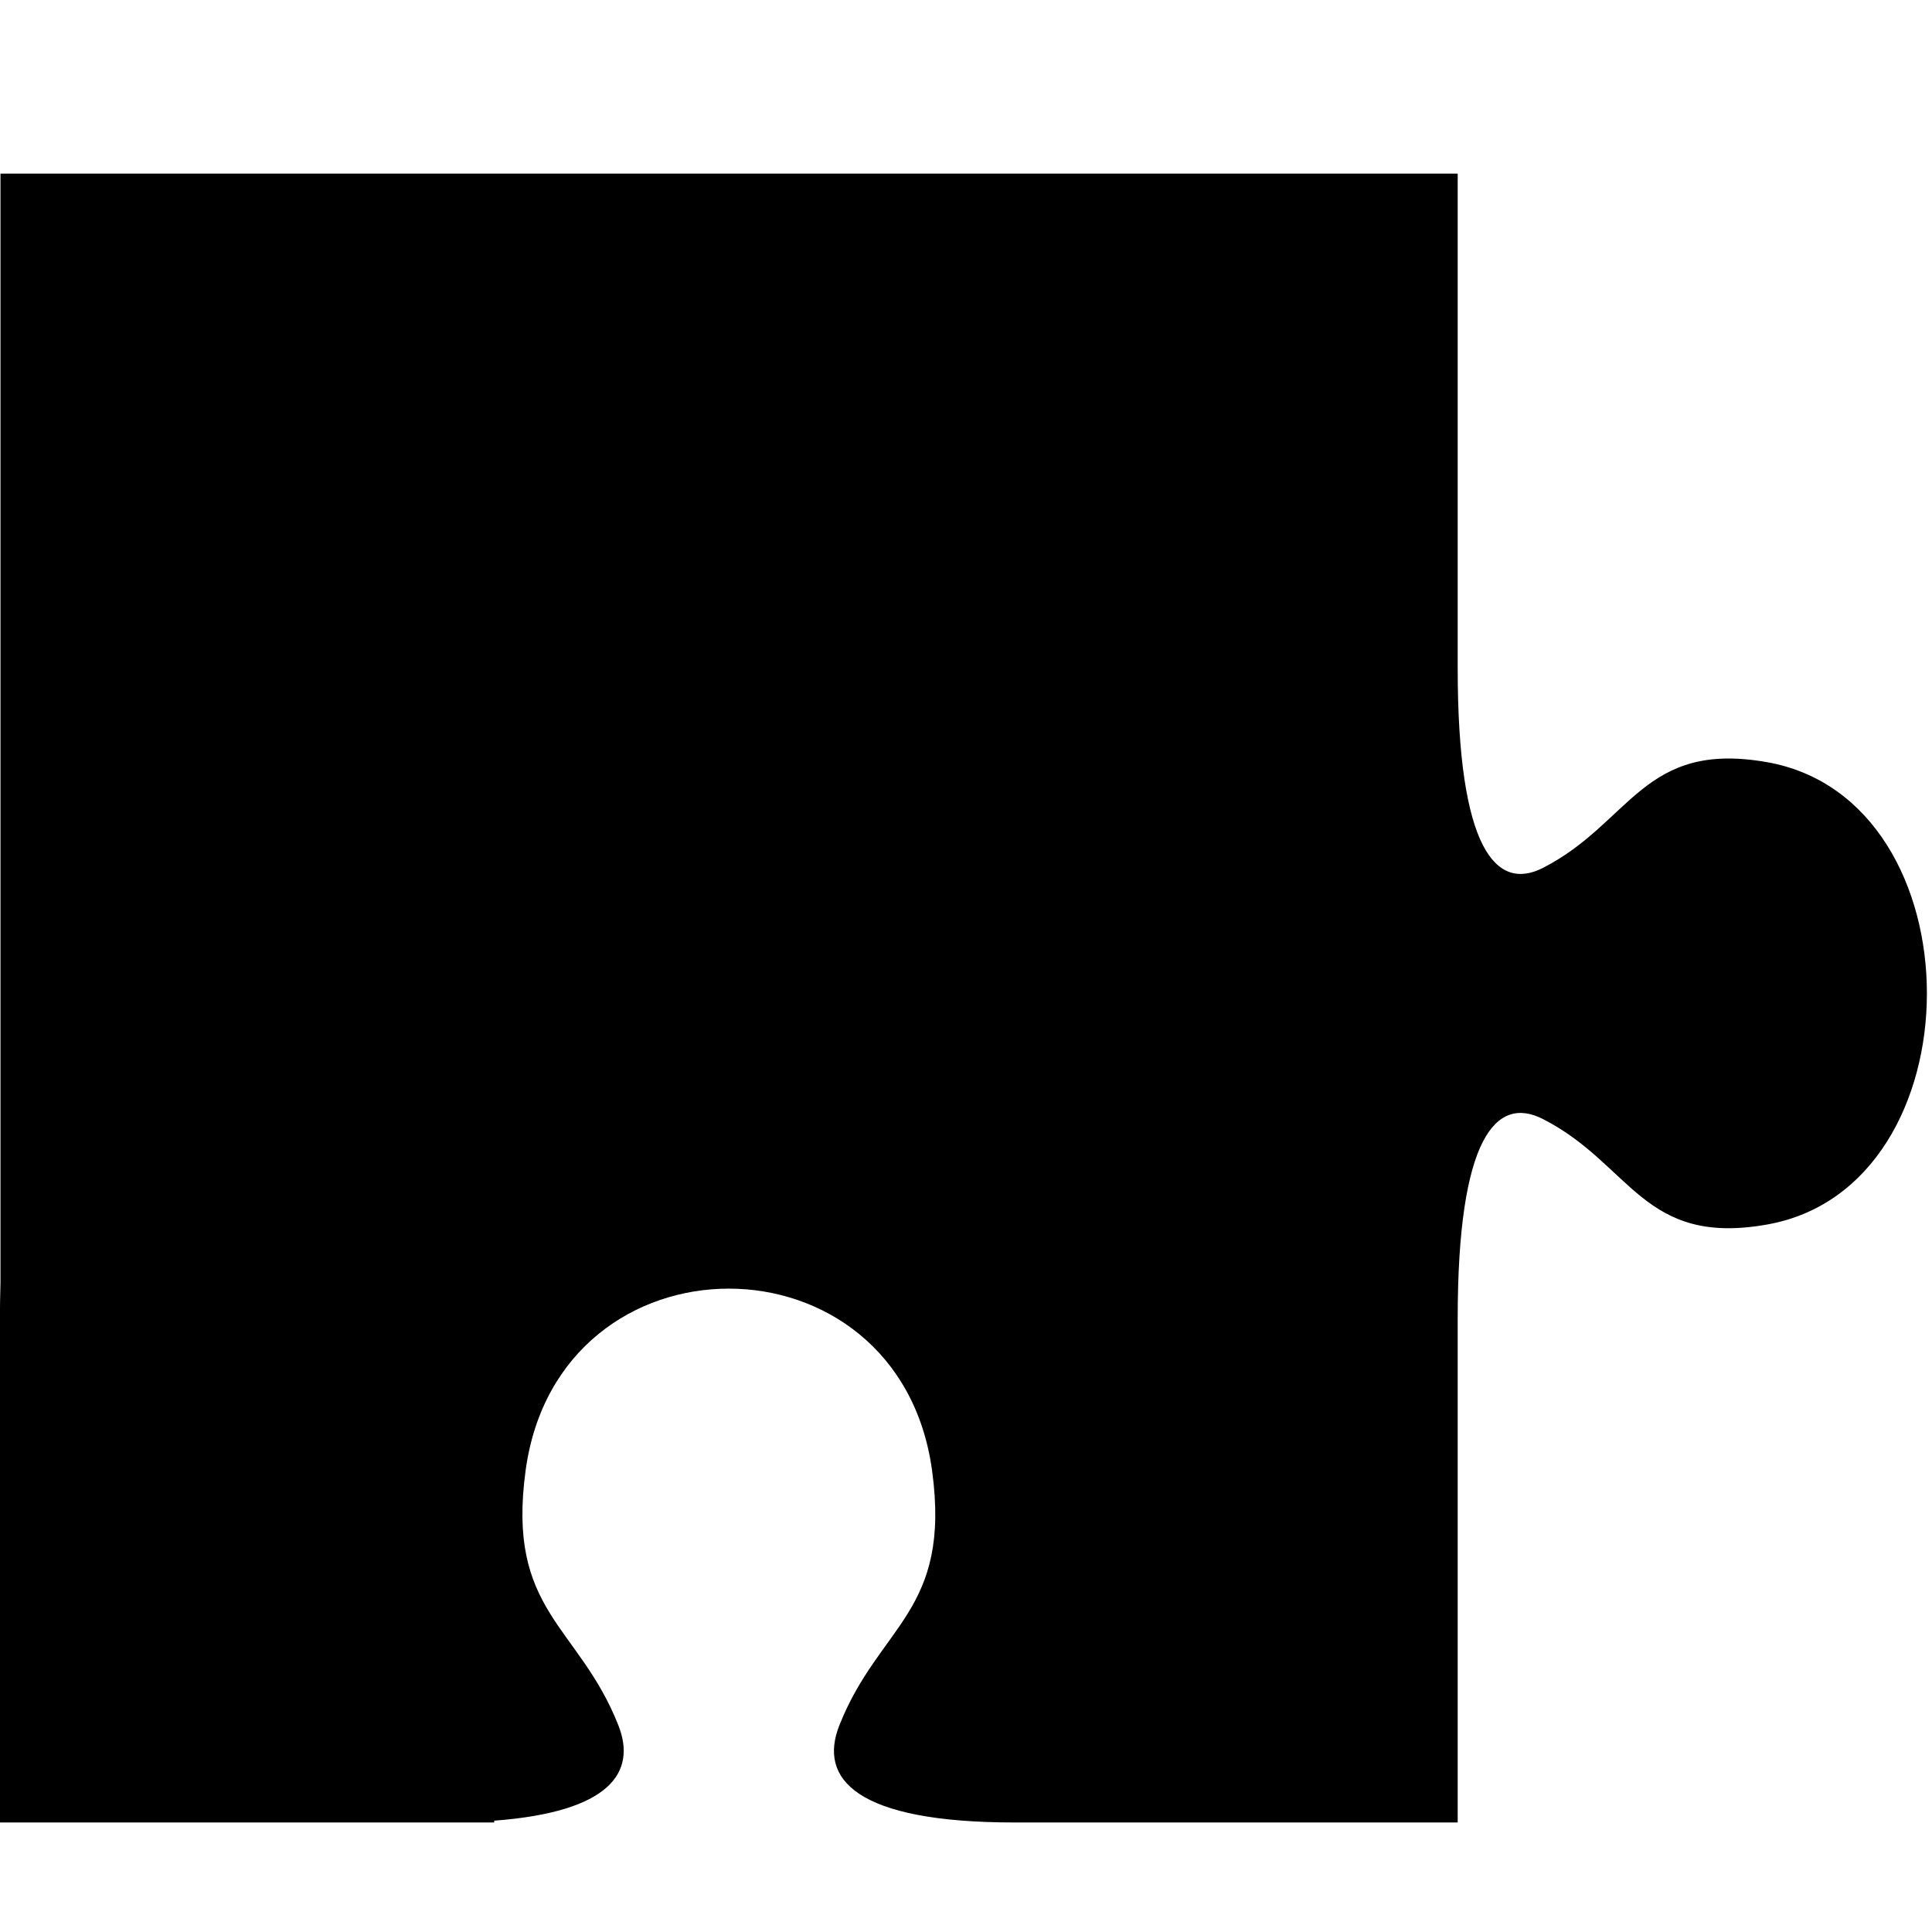
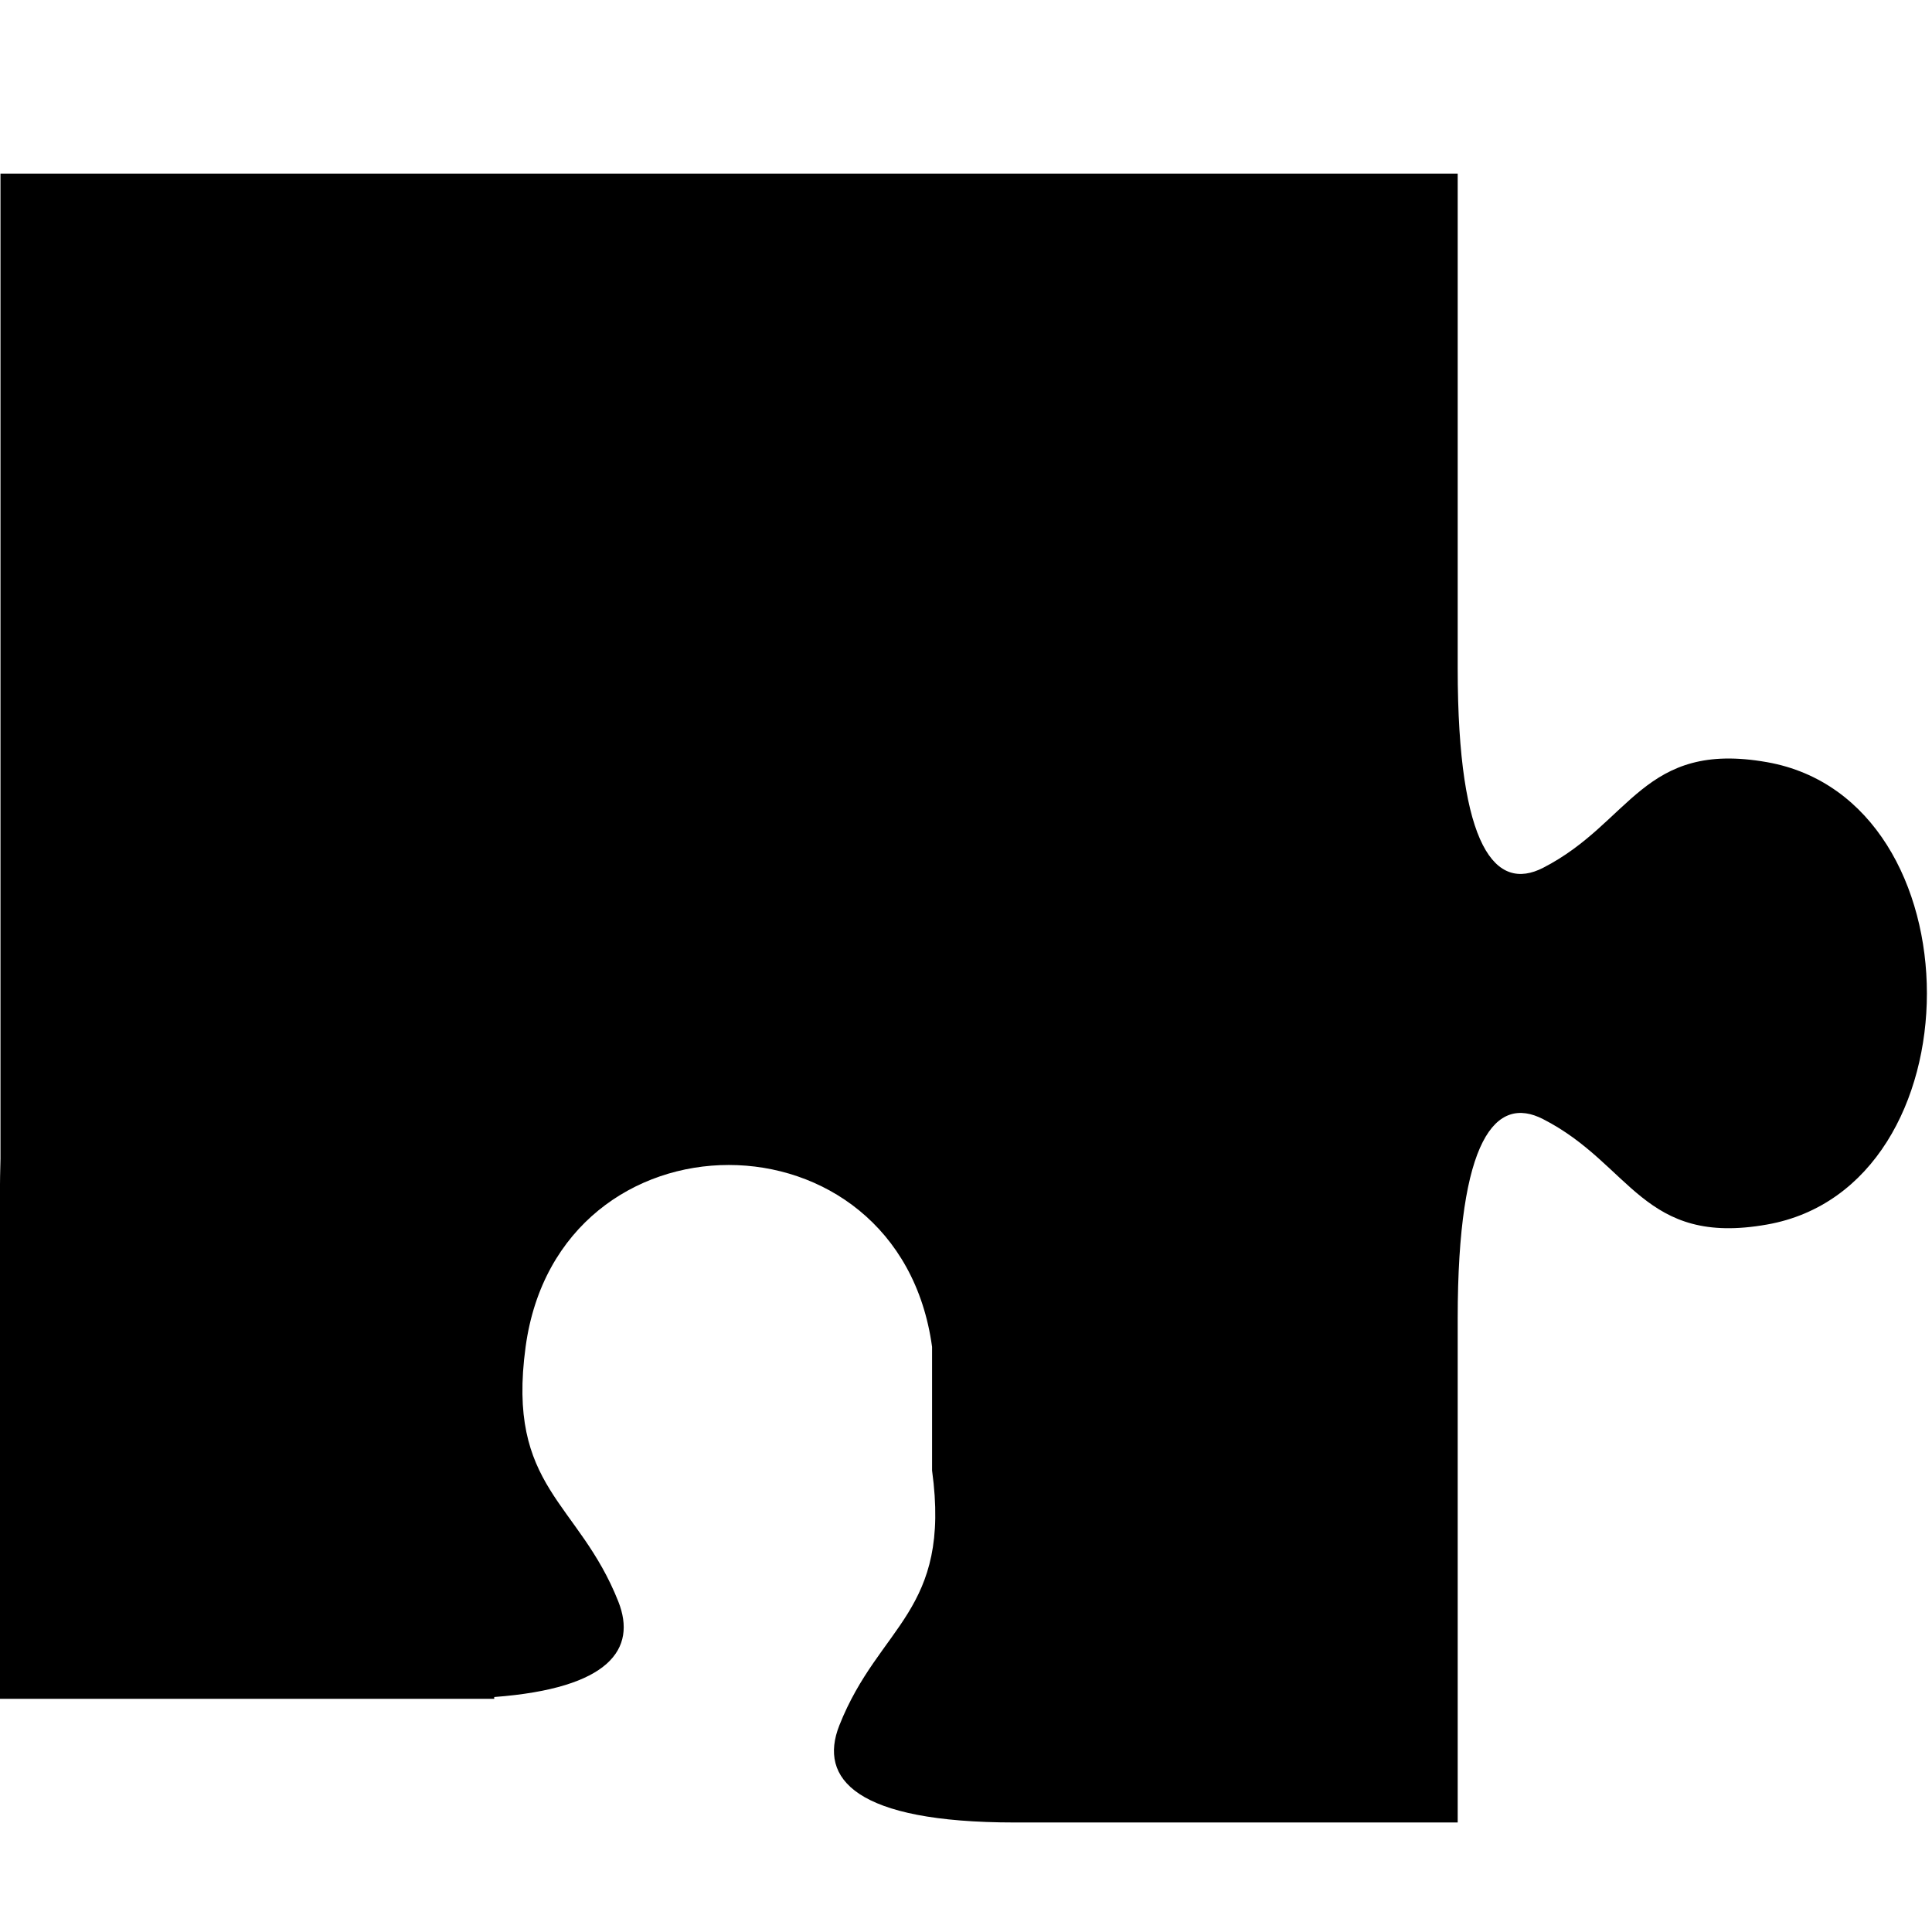
<svg xmlns="http://www.w3.org/2000/svg" width="16" height="16" viewBox="0 0 16 16">
  <g id="svg_2">
-     <path d="m7.719,12.178c0.16,1.172 -0.439,1.279 -0.768,2.111c-0.175,0.443 0.136,0.804 1.452,0.804l3.669,0l0,-4.174c0,-1.497 0.318,-1.851 0.707,-1.651c0.732,0.374 0.826,1.056 1.855,0.873c1.765,-0.312 1.765,-3.517 0,-3.829c-1.029,-0.182 -1.124,0.5 -1.855,0.875c-0.389,0.199 -0.707,-0.155 -0.707,-1.652l0,-4.097l-12.068,0l0,4.395l0,1.024l0,3.764c-0.003,0.094 -0.004,0.193 -0.005,0.298l0.001,4.174l0.004,0l3.665,0l0.424,0l0,-0.015c0.958,-0.072 1.182,-0.399 1.028,-0.79c-0.329,-0.832 -0.928,-0.94 -0.768,-2.111c0.274,-2.007 3.091,-2.007 3.366,0.001l0,0l0,0z" fill="#000000" id="path26" />
+     <path d="m7.719,12.178c0.16,1.172 -0.439,1.279 -0.768,2.111c-0.175,0.443 0.136,0.804 1.452,0.804l3.669,0l0,-4.174c0,-1.497 0.318,-1.851 0.707,-1.651c0.732,0.374 0.826,1.056 1.855,0.873c1.765,-0.312 1.765,-3.517 0,-3.829c-1.029,-0.182 -1.124,0.5 -1.855,0.875c-0.389,0.199 -0.707,-0.155 -0.707,-1.652l0,-4.097l-12.068,0l0,4.395l0,3.764c-0.003,0.094 -0.004,0.193 -0.005,0.298l0.001,4.174l0.004,0l3.665,0l0.424,0l0,-0.015c0.958,-0.072 1.182,-0.399 1.028,-0.79c-0.329,-0.832 -0.928,-0.94 -0.768,-2.111c0.274,-2.007 3.091,-2.007 3.366,0.001l0,0l0,0z" fill="#000000" id="path26" />
  </g>
</svg>